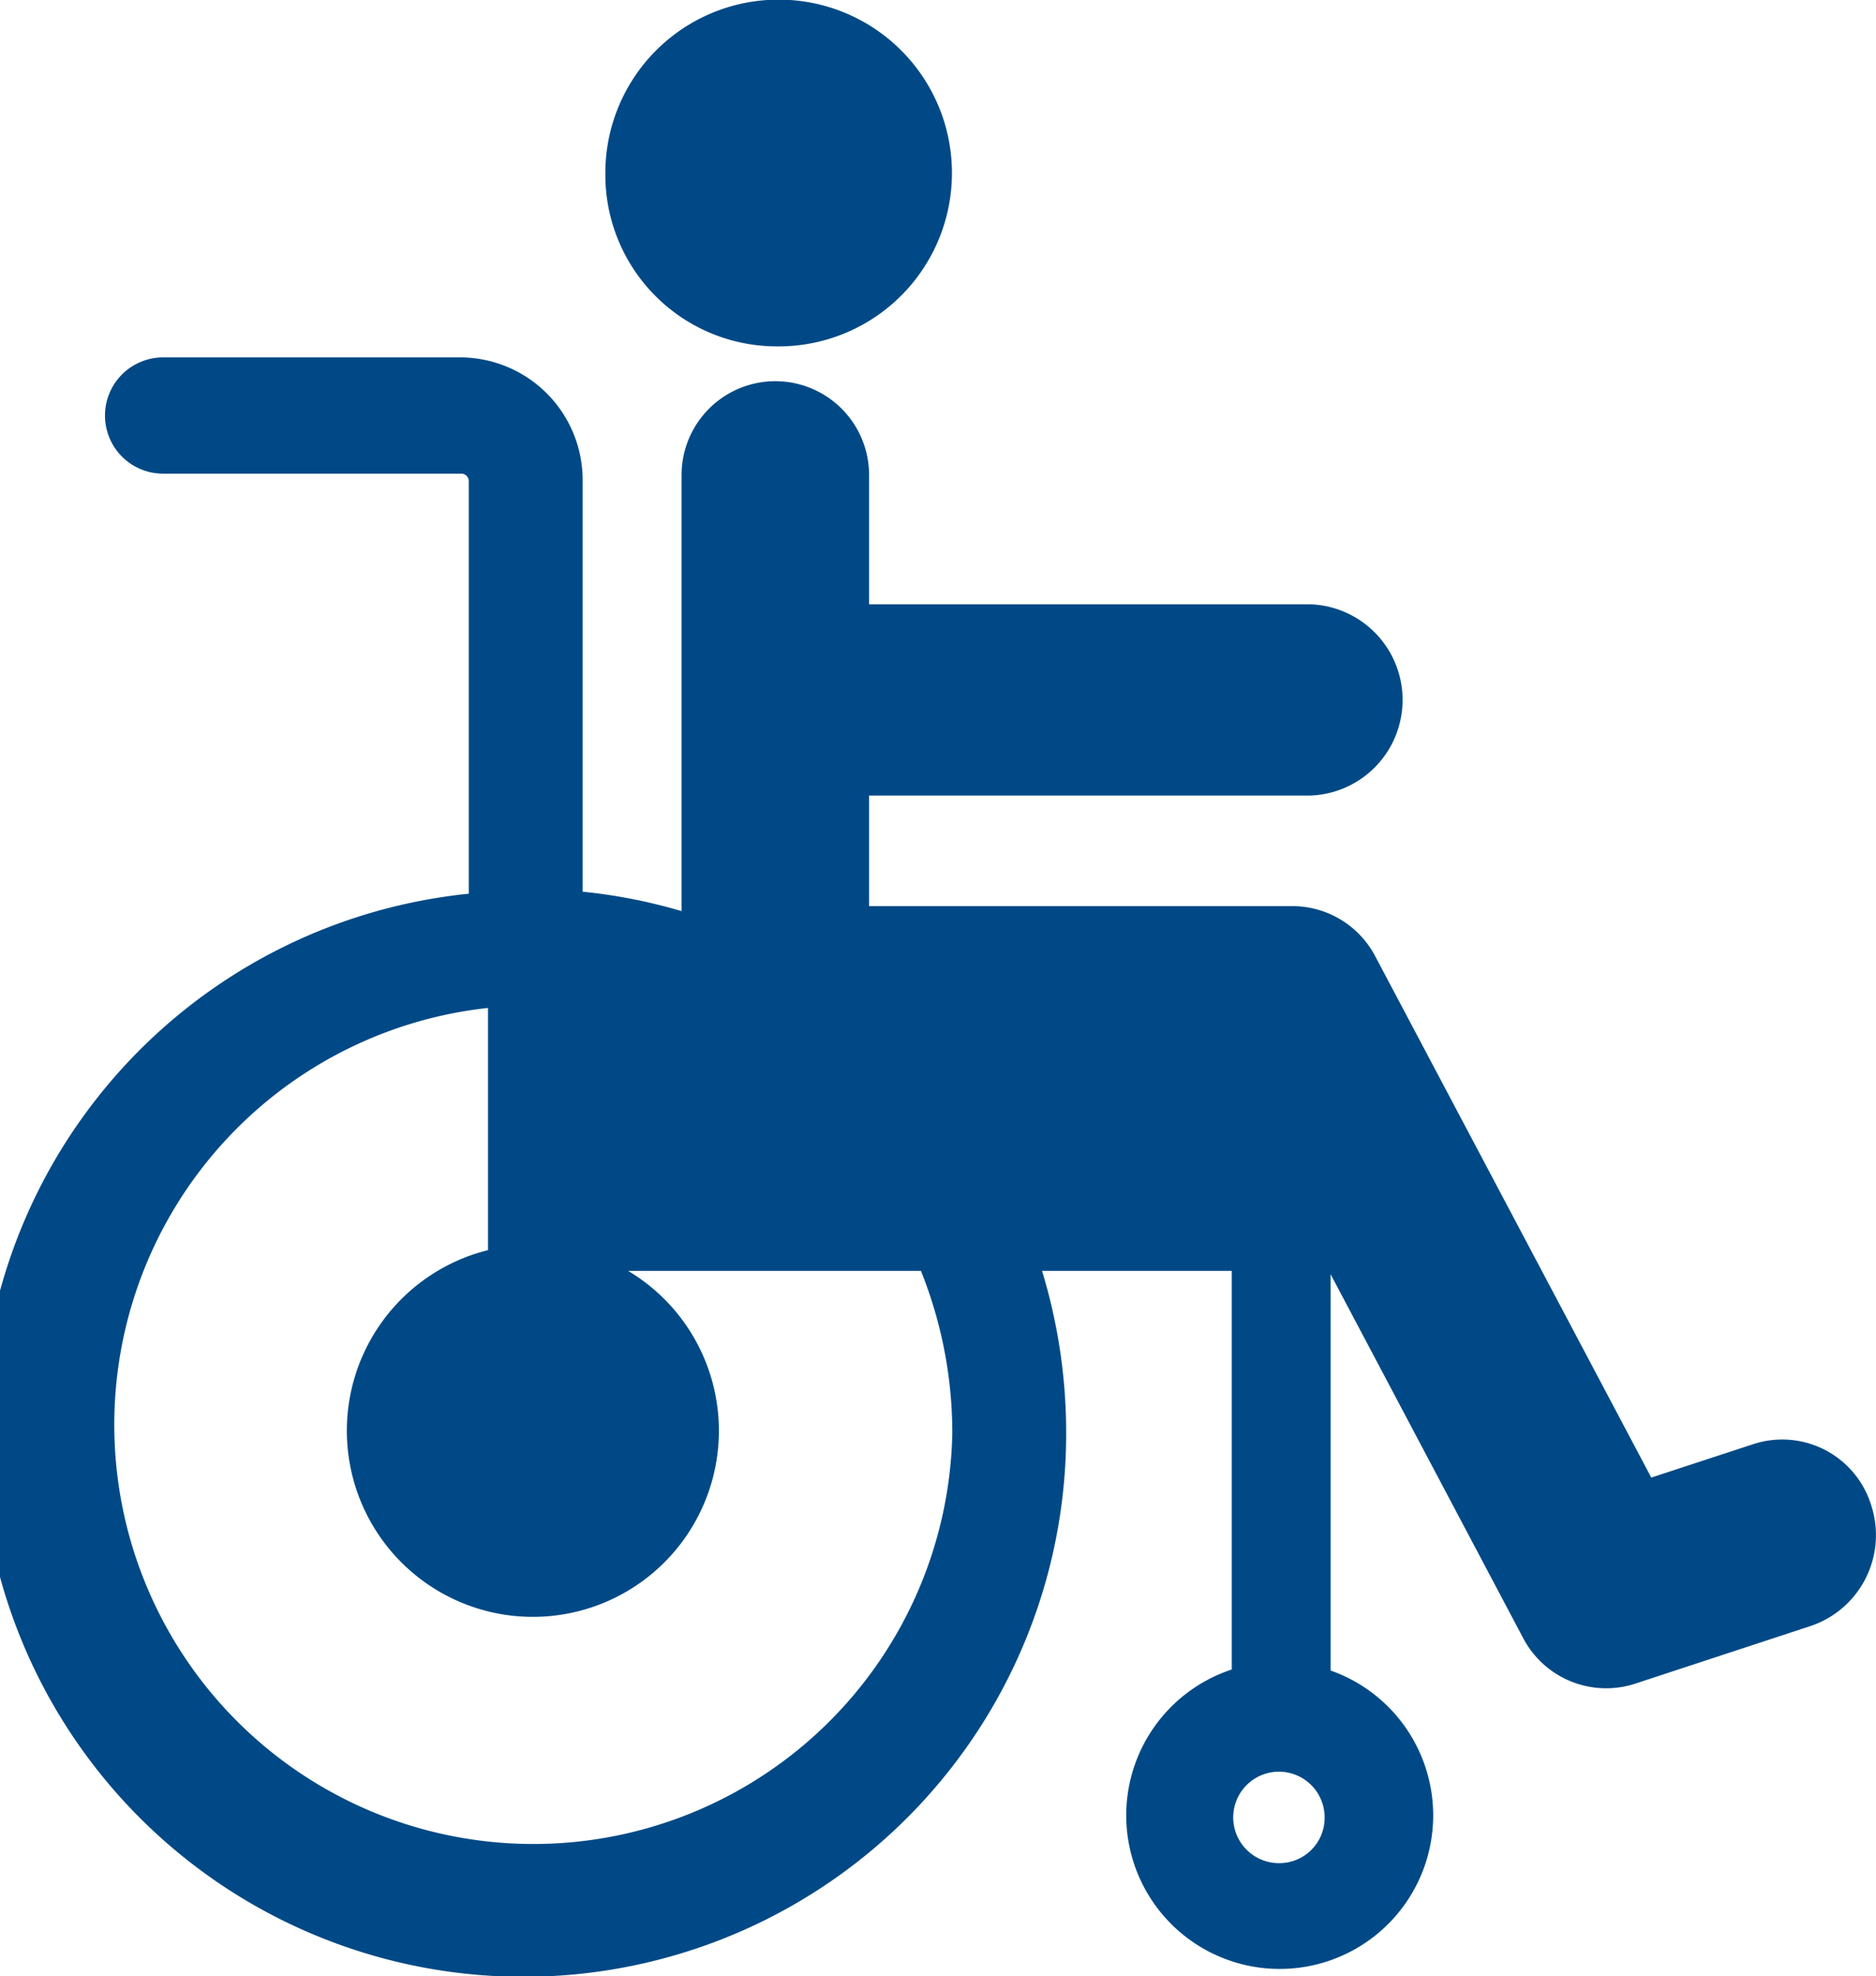
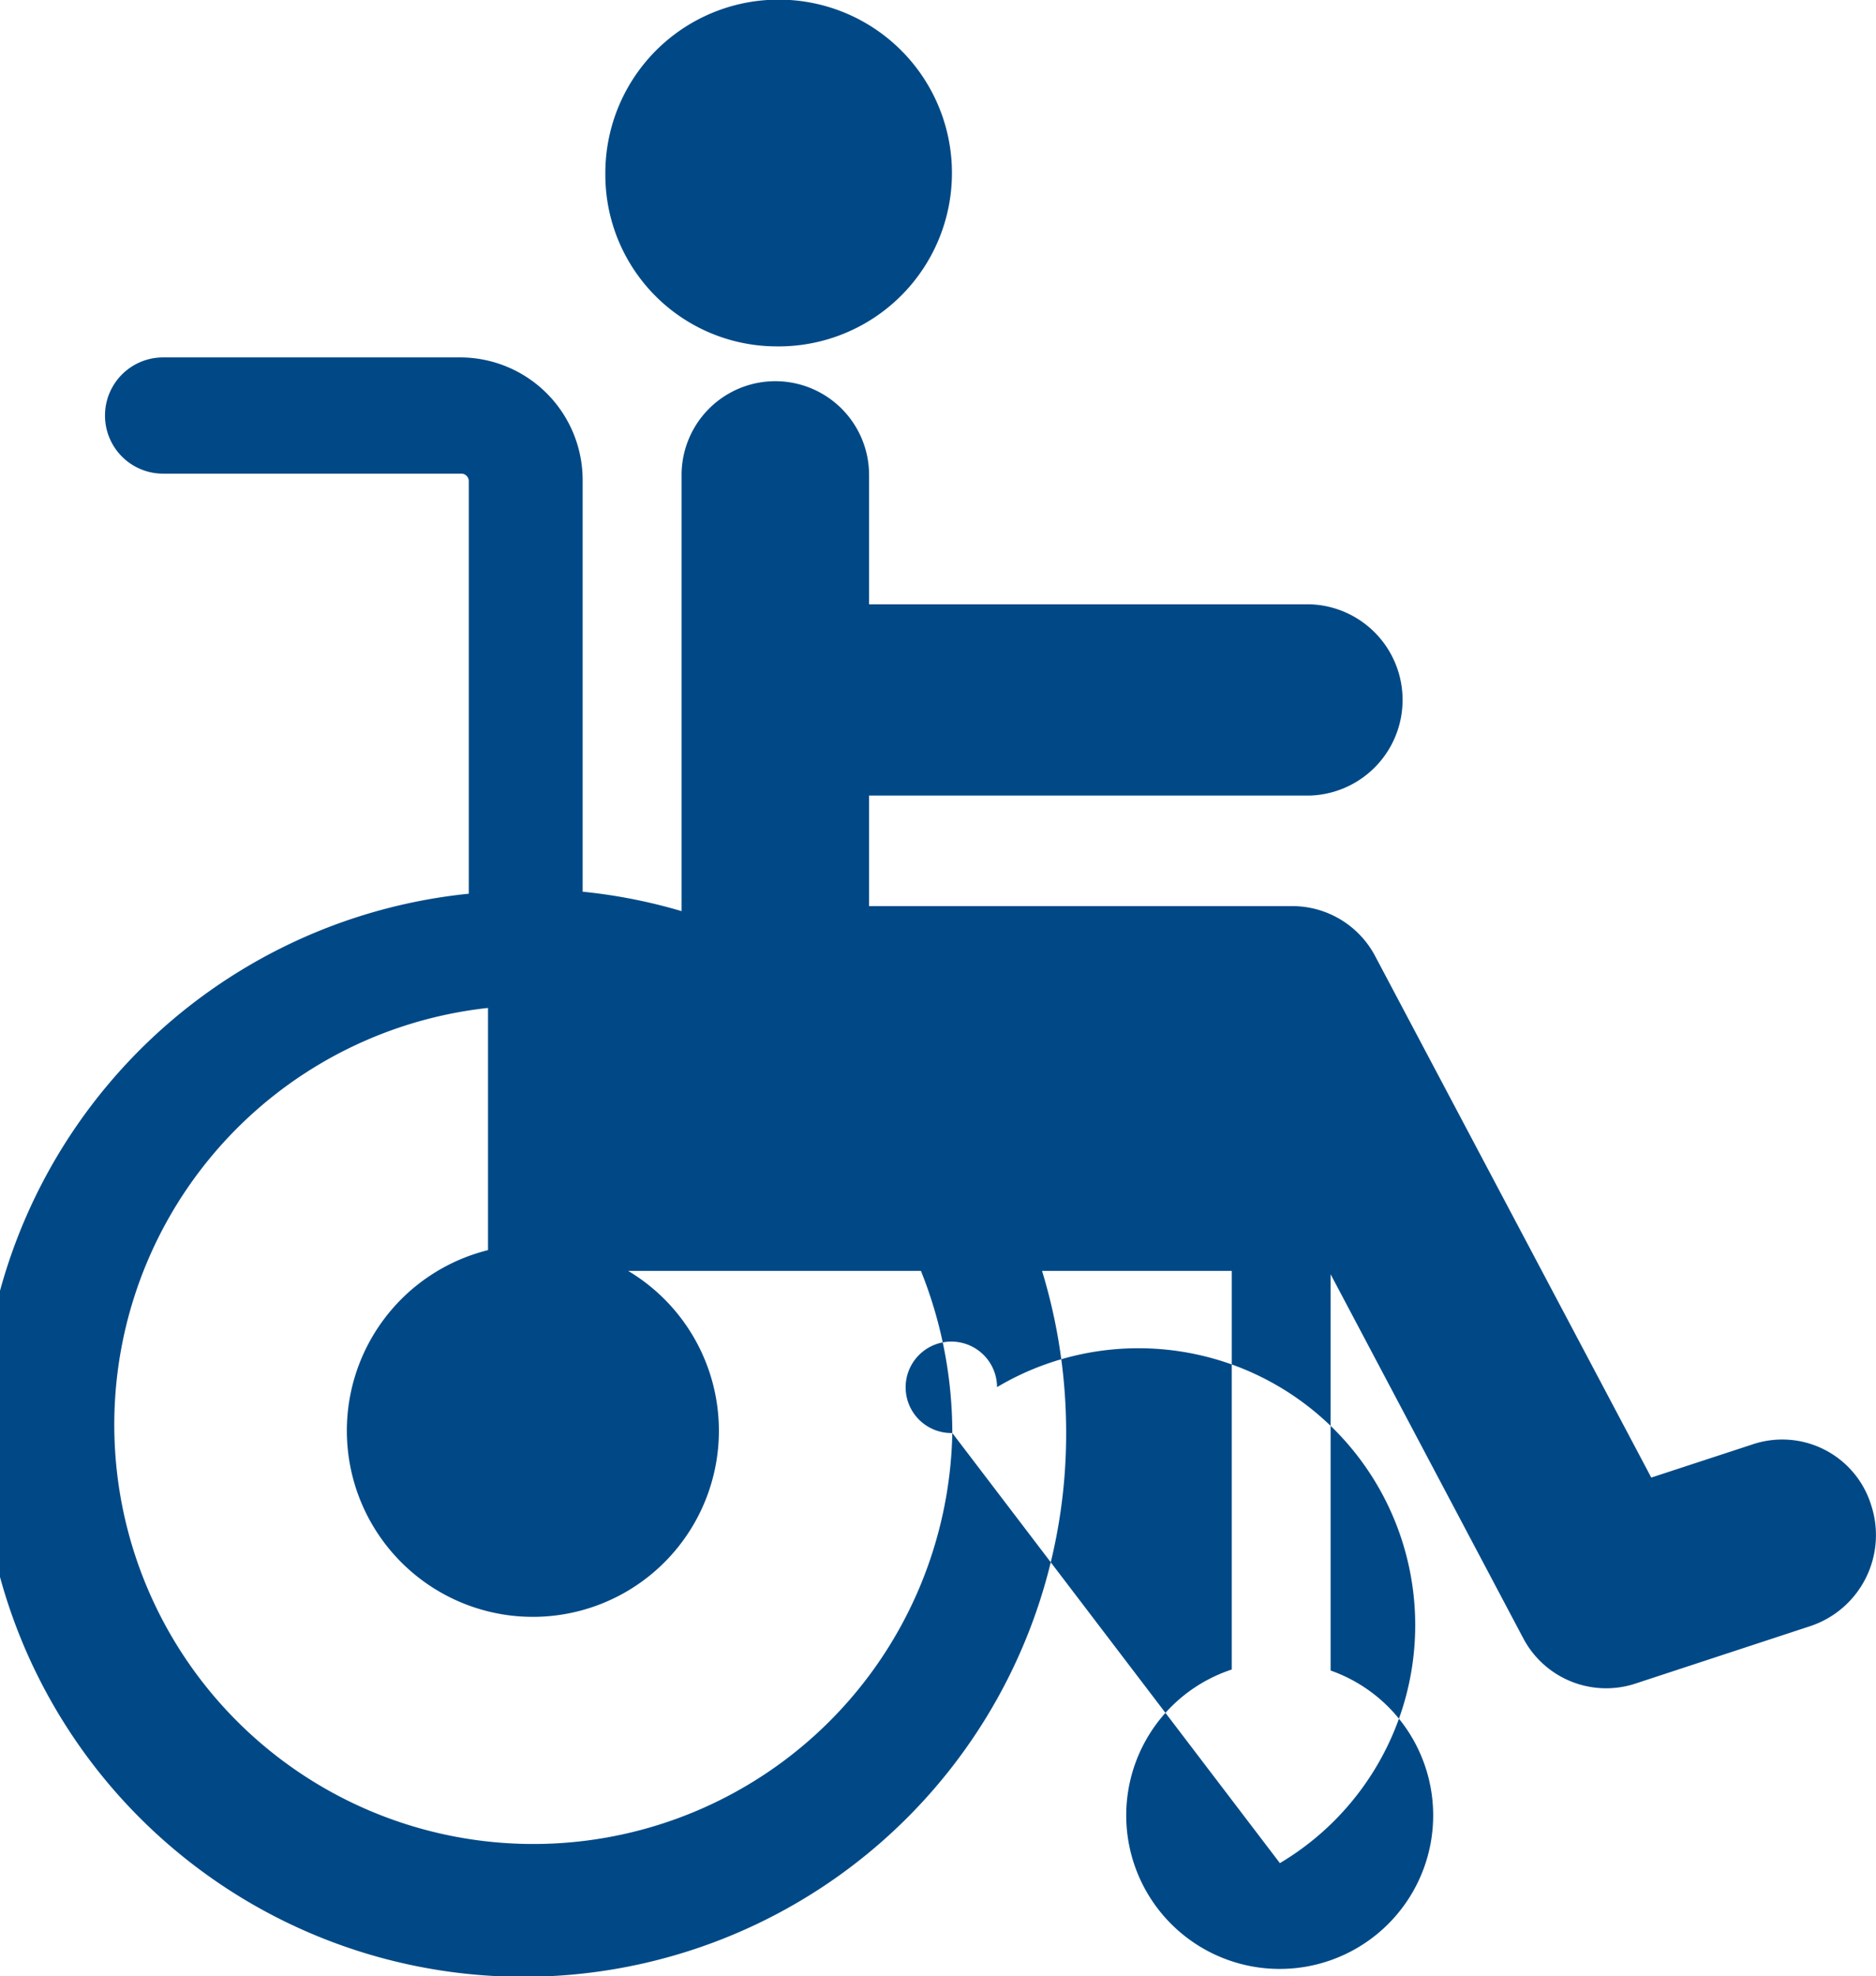
<svg xmlns="http://www.w3.org/2000/svg" width="56.031" height="59" viewBox="0 0 56.031 59">
  <defs>
    <style>
      .cls-1 {
        fill: #004986;
        fill-rule: evenodd;
      }
    </style>
  </defs>
-   <path id="icon_rehabiri.svg" class="cls-1" d="M505.158,2519.34a5.176,5.176,0,1,0-5.078-5.17A5.122,5.122,0,0,0,505.158,2519.34Zm32.734,34.61a2.78,2.78,0,0,0-3.52-1.84l-3.053,1-8.243-15.56a2.8,2.8,0,0,0-2.462-1.5H507.957v-3.3h13.154a2.856,2.856,0,0,0,0-5.71H507.957v-3.86a2.8,2.8,0,1,0-5.6,0v13.02a16.016,16.016,0,0,0-2.955-.58v-12.26a3.662,3.662,0,0,0-3.619-3.69h-8.912a1.735,1.735,0,0,0,0,3.47h8.912a0.223,0.223,0,0,1,.218.22v12.32a16.208,16.208,0,1,0,17.842,16.1,16.529,16.529,0,0,0-.72-4.84h5.666v11.9a4.584,4.584,0,1,0,2.953.03v-11.83l5.755,10.87a2.8,2.8,0,0,0,3.318,1.36l5.267-1.73A2.864,2.864,0,0,0,537.892,2553.95Zm-27.449-2.17a12.516,12.516,0,1,1-13.867-12.69v7.23a5.556,5.556,0,1,0,4.185.62h8.745A13,13,0,0,1,510.443,2551.78Zm9.784,12.84a1.365,1.365,0,1,1,1.336-1.37A1.352,1.352,0,0,1,520.227,2564.62Z" transform="translate(-482 -2509)" />
+   <path id="icon_rehabiri.svg" class="cls-1" d="M505.158,2519.34a5.176,5.176,0,1,0-5.078-5.17A5.122,5.122,0,0,0,505.158,2519.34Zm32.734,34.61a2.78,2.78,0,0,0-3.52-1.84l-3.053,1-8.243-15.56a2.8,2.8,0,0,0-2.462-1.5H507.957v-3.3h13.154a2.856,2.856,0,0,0,0-5.71H507.957v-3.86a2.8,2.8,0,1,0-5.6,0v13.02a16.016,16.016,0,0,0-2.955-.58v-12.26a3.662,3.662,0,0,0-3.619-3.69h-8.912a1.735,1.735,0,0,0,0,3.47h8.912a0.223,0.223,0,0,1,.218.22v12.32a16.208,16.208,0,1,0,17.842,16.1,16.529,16.529,0,0,0-.72-4.84h5.666v11.9a4.584,4.584,0,1,0,2.953.03v-11.83l5.755,10.87a2.8,2.8,0,0,0,3.318,1.36l5.267-1.73A2.864,2.864,0,0,0,537.892,2553.95Zm-27.449-2.17a12.516,12.516,0,1,1-13.867-12.69v7.23a5.556,5.556,0,1,0,4.185.62h8.745A13,13,0,0,1,510.443,2551.78Za1.365,1.365,0,1,1,1.336-1.37A1.352,1.352,0,0,1,520.227,2564.62Z" transform="translate(-482 -2509)" />
</svg>